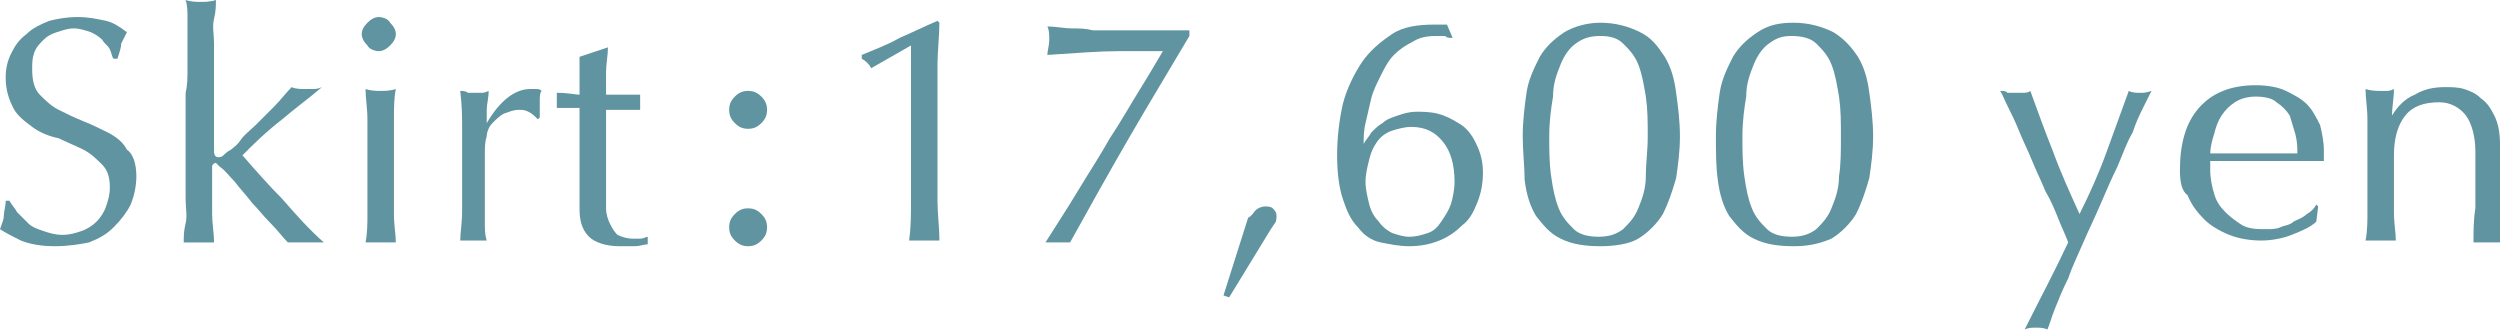
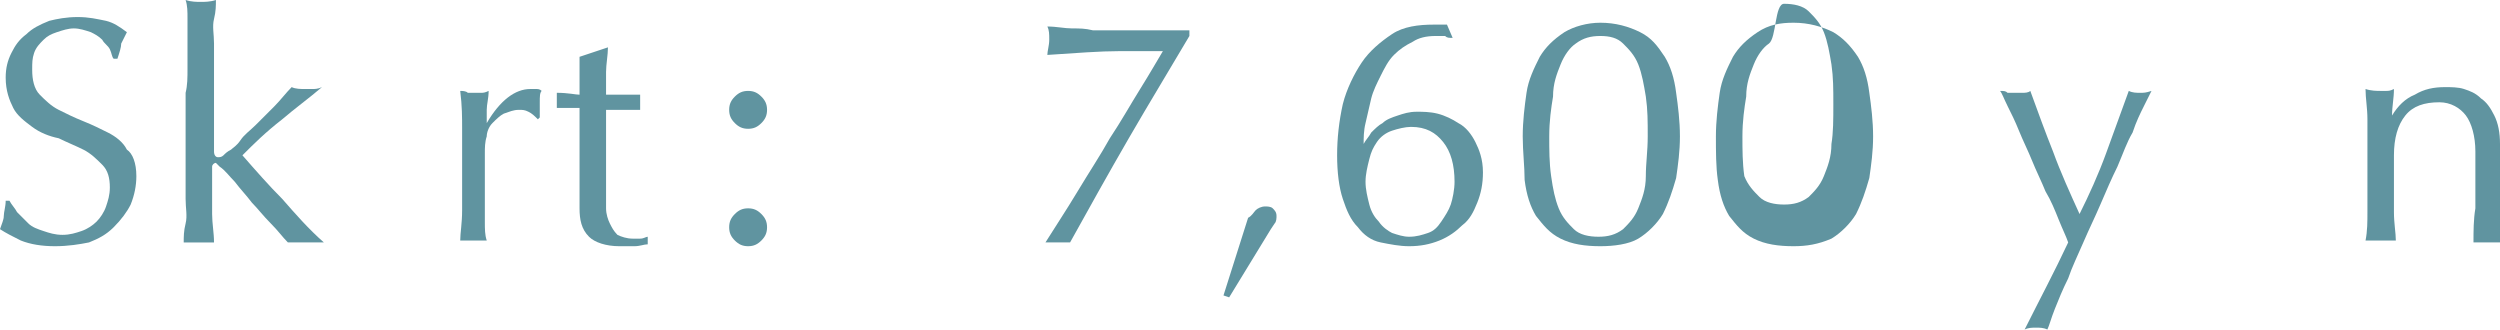
<svg xmlns="http://www.w3.org/2000/svg" version="1.1" id="b" x="0px" y="0px" viewBox="0 0 132 17.4" style="enable-background:new 0 0 132 17.4;" xml:space="preserve">
  <style type="text/css">
	.st0{fill:#6094A0;}
</style>
  <path class="st0" d="M0.9,11.2c0.2,0.2,0.4,0.4,0.6,0.6s0.5,0.3,0.8,0.4c0.3,0.1,0.6,0.2,1,0.2c0.4,0,0.7-0.1,1-0.2  c0.3-0.1,0.6-0.3,0.8-0.5c0.2-0.2,0.4-0.5,0.5-0.8s0.2-0.6,0.2-1c0-0.5-0.1-0.9-0.4-1.2s-0.6-0.6-1-0.8S3.5,7.5,3.1,7.3  C2.6,7.2,2.1,7,1.7,6.7s-0.8-0.6-1-1S0.3,4.8,0.3,4.1c0-0.5,0.1-0.9,0.3-1.3s0.4-0.7,0.8-1c0.3-0.3,0.7-0.5,1.2-0.7  C3,1,3.5,0.9,4.1,0.9s1,0.1,1.5,0.2C6,1.2,6.3,1.4,6.7,1.7C6.6,1.9,6.5,2.1,6.4,2.3c0,0.2-0.1,0.5-0.2,0.8H6C5.9,3,5.9,2.8,5.8,2.6  S5.5,2.3,5.4,2.1C5.2,1.9,5,1.8,4.8,1.7C4.5,1.6,4.2,1.5,3.9,1.5S3.3,1.6,3,1.7C2.7,1.8,2.5,1.9,2.3,2.1C2.1,2.3,1.9,2.5,1.8,2.8  C1.7,3.1,1.7,3.3,1.7,3.7c0,0.5,0.1,1,0.4,1.3s0.6,0.6,1,0.8C3.5,6,3.9,6.2,4.4,6.4S5.3,6.8,5.7,7c0.4,0.2,0.8,0.5,1,0.9  C7,8.1,7.2,8.6,7.2,9.3c0,0.5-0.1,1-0.3,1.5C6.7,11.2,6.4,11.6,6,12s-0.8,0.6-1.3,0.8C4.2,12.9,3.6,13,2.9,13s-1.3-0.1-1.8-0.3  c-0.4-0.2-0.8-0.4-1.1-0.6c0.1-0.3,0.2-0.5,0.2-0.7s0.1-0.5,0.1-0.8h0.2C0.6,10.8,0.8,11,0.9,11.2L0.9,11.2L0.9,11.2z" />
  <path class="st0" d="M9.9,3.6c0-0.5,0-0.9,0-1.3s0-0.9,0-1.3s0-0.7-0.1-1c0.3,0.1,0.6,0.1,0.8,0.1s0.5,0,0.8-0.1c0,0.3,0,0.6-0.1,1  s0,0.8,0,1.3c0,0.4,0,0.9,0,1.3c0,0.5,0,0.9,0,1.3V8c0,0.2,0.1,0.3,0.2,0.3c0.1,0,0.2,0,0.3-0.1S12,8,12.2,7.9  c0.1-0.1,0.3-0.2,0.5-0.5s0.5-0.5,0.8-0.8s0.6-0.6,1-1c0.3-0.3,0.6-0.7,0.9-1c0.2,0.1,0.5,0.1,0.7,0.1c0.1,0,0.3,0,0.4,0  s0.3,0,0.5-0.1c-0.7,0.6-1.4,1.1-2.1,1.7C14,7,13.4,7.6,12.8,8.2c0.7,0.8,1.4,1.6,2.1,2.3c0.7,0.8,1.4,1.6,2.2,2.3  c-0.2,0-0.4,0-0.5,0h-0.9c-0.2,0-0.3,0-0.5,0c-0.3-0.3-0.5-0.6-0.9-1s-0.7-0.8-1-1.1c-0.3-0.4-0.6-0.7-0.9-1.1  c-0.3-0.3-0.5-0.6-0.8-0.8l-0.1-0.1l-0.1-0.1c-0.1,0-0.2,0.1-0.2,0.2v1c0,0.5,0,1,0,1.5s0.1,1,0.1,1.5c-0.3,0-0.5,0-0.8,0  s-0.5,0-0.8,0c0-0.3,0-0.6,0.1-1s0-0.8,0-1.3c0-0.4,0-0.9,0-1.3s0-0.9,0-1.3v-3C9.9,4.5,9.9,4.1,9.9,3.6L9.9,3.6L9.9,3.6z" />
-   <path class="st0" d="M19.1,1.8c0-0.2,0.1-0.4,0.3-0.6C19.6,1,19.8,0.9,20,0.9s0.5,0.1,0.6,0.3c0.2,0.2,0.3,0.4,0.3,0.6  s-0.1,0.4-0.3,0.6c-0.2,0.2-0.4,0.3-0.6,0.3s-0.5-0.1-0.6-0.3C19.2,2.2,19.1,2,19.1,1.8z M19.4,7.9c0-0.5,0-1,0-1.6  s-0.1-1.1-0.1-1.6c0.3,0.1,0.6,0.1,0.8,0.1c0.2,0,0.5,0,0.8-0.1c-0.1,0.5-0.1,1-0.1,1.6s0,1.1,0,1.6v1.8c0,0.5,0,1,0,1.6  s0.1,1.1,0.1,1.5c-0.3,0-0.5,0-0.8,0s-0.5,0-0.8,0c0.1-0.5,0.1-1,0.1-1.5c0-0.6,0-1.1,0-1.6V7.9z" />
  <path class="st0" d="M27.9,5.9c-0.2-0.1-0.3-0.1-0.5-0.1c-0.3,0-0.5,0.1-0.8,0.2c-0.2,0.1-0.4,0.3-0.6,0.5S25.7,7,25.7,7.2  c-0.1,0.3-0.1,0.6-0.1,0.9V10c0,0.8,0,1.3,0,1.7s0,0.7,0.1,1c-0.2,0-0.5,0-0.7,0c-0.3,0-0.5,0-0.7,0c0-0.4,0.1-0.9,0.1-1.6  s0-1.5,0-2.4V8.3c0-0.4,0-1,0-1.5c0-0.6,0-1.2-0.1-2c0.1,0,0.3,0,0.4,0.1c0.1,0,0.2,0,0.4,0c0.1,0,0.2,0,0.3,0c0.1,0,0.2,0,0.4-0.1  c0,0.4-0.1,0.7-0.1,1c0,0.2,0,0.5,0,0.7l0,0c0.7-1.2,1.5-1.8,2.3-1.8c0.1,0,0.2,0,0.3,0s0.2,0,0.3,0.1c-0.1,0.1-0.1,0.3-0.1,0.6  c0,0.3,0,0.5,0,0.8l-0.1,0.1C28.2,6.1,28.1,6,27.9,5.9L27.9,5.9L27.9,5.9z" />
  <path class="st0" d="M32.1,2.5c0,0.4-0.1,0.9-0.1,1.3c0,0.3,0,0.8,0,1.2c0.1,0,0.4,0,0.7,0s0.7,0,1.1,0c0,0,0,0.1,0,0.2v0.4  c0,0.1,0,0.1,0,0.2c-0.2,0-0.3,0-0.5,0s-0.3,0-0.5,0H32c0,0,0,0.2,0,0.5s0,0.7,0,1.1s0,0.9,0,1.4s0,0.9,0,1.3c0,0.3,0,0.6,0,0.9  c0,0.3,0.1,0.6,0.2,0.8c0.1,0.2,0.2,0.4,0.4,0.6c0.2,0.1,0.5,0.2,0.8,0.2c0.1,0,0.2,0,0.4,0s0.3-0.1,0.4-0.1v0.4  c-0.2,0-0.4,0.1-0.7,0.1c-0.4,0-0.6,0-0.8,0c-0.7,0-1.3-0.2-1.6-0.5c-0.4-0.4-0.5-0.9-0.5-1.5c0-0.3,0-0.6,0-1s0-0.7,0-1.2  c0-0.4,0-0.9,0-1.4s0-1.1,0-1.7H30c-0.1,0-0.2,0-0.3,0c-0.1,0-0.2,0-0.3,0c0-0.1,0-0.1,0-0.2s0-0.1,0-0.2s0-0.1,0-0.2s0-0.1,0-0.2  c0.6,0,1,0.1,1.2,0.1c0-0.2,0-0.5,0-0.9s0-0.7,0-1.1L32.1,2.5L32.1,2.5L32.1,2.5L32.1,2.5z" />
  <path class="st0" d="M38.5,5.8c0-0.3,0.1-0.5,0.3-0.7s0.4-0.3,0.7-0.3s0.5,0.1,0.7,0.3c0.2,0.2,0.3,0.4,0.3,0.7s-0.1,0.5-0.3,0.7  s-0.4,0.3-0.7,0.3S39,6.7,38.8,6.5C38.6,6.3,38.5,6.1,38.5,5.8z M38.5,12c0-0.3,0.1-0.5,0.3-0.7s0.4-0.3,0.7-0.3s0.5,0.1,0.7,0.3  s0.3,0.4,0.3,0.7s-0.1,0.5-0.3,0.7S39.8,13,39.5,13s-0.5-0.1-0.7-0.3S38.5,12.3,38.5,12z" />
  <g>
-     <path class="st0" d="M46,3.6c-0.1-0.2-0.3-0.4-0.5-0.5V2.9c0.7-0.3,1.3-0.5,2-0.9c0.7-0.3,1.3-0.6,2-0.9l0.1,0.1   c0,0.7-0.1,1.5-0.1,2.2s0,1.5,0,2.2v2.8c0,0.7,0,1.5,0,2.2s0.1,1.4,0.1,2.1c-0.1,0-0.3,0-0.4,0h-0.8c-0.1,0-0.3,0-0.4,0   c0.1-0.7,0.1-1.4,0.1-2.1c0-0.7,0-1.4,0-2.2v-6C48.1,2.4,46,3.6,46,3.6L46,3.6z" />
    <path class="st0" d="M59.6,7.3c-1.1,1.9-2.1,3.7-3.1,5.5c-0.2,0-0.4,0-0.7,0c-0.2,0-0.4,0-0.6,0c0.5-0.8,1.1-1.7,1.7-2.7   c0.6-1,1.2-1.9,1.7-2.8c0.6-0.9,1.1-1.8,1.6-2.6s0.9-1.5,1.2-2c-0.5,0-1.3,0-2.3,0s-2.3,0.1-3.8,0.2c0-0.2,0.1-0.5,0.1-0.8   s0-0.5-0.1-0.7c0.5,0,0.9,0.1,1.3,0.1c0.4,0,0.7,0,1.1,0.1c0.3,0,0.6,0,1.1,0s0.9,0,1.4,0H61c0.4,0,0.7,0,0.9,0c0.3,0,0.6,0,0.9,0   v0.3C61.8,3.6,60.7,5.4,59.6,7.3L59.6,7.3z" />
    <path class="st0" d="M66.3,11.1c0.1-0.1,0.3-0.2,0.5-0.2c0.1,0,0.3,0,0.4,0.1s0.2,0.2,0.2,0.4c0,0.1,0,0.3-0.1,0.4l-0.2,0.3   l-2.2,3.6l-0.3-0.1l1.3-4.1C66.1,11.4,66.2,11.2,66.3,11.1L66.3,11.1z" />
    <path class="st0" d="M76.7,2c-0.2,0-0.3,0-0.4-0.1c-0.1,0-0.3,0-0.5,0c-0.5,0-0.9,0.1-1.2,0.3c-0.4,0.2-0.7,0.4-1,0.7   S73.1,3.6,72.9,4s-0.4,0.8-0.5,1.2s-0.2,0.9-0.3,1.3C72,6.9,72,7.3,72,7.6l0,0c0.1-0.2,0.3-0.4,0.4-0.6c0.2-0.2,0.4-0.4,0.6-0.5   c0.2-0.2,0.5-0.3,0.8-0.4s0.6-0.2,1-0.2c0.3,0,0.7,0,1.1,0.1s0.8,0.3,1.1,0.5c0.4,0.2,0.7,0.6,0.9,1c0.2,0.4,0.4,0.9,0.4,1.6   c0,0.6-0.1,1.1-0.3,1.6c-0.2,0.5-0.4,0.9-0.8,1.2c-0.3,0.3-0.7,0.6-1.2,0.8S75,13,74.4,13c-0.5,0-1-0.1-1.5-0.2S72,12.4,71.7,12   c-0.4-0.4-0.6-0.9-0.8-1.5c-0.2-0.6-0.3-1.4-0.3-2.3s0.1-1.8,0.3-2.7c0.2-0.8,0.6-1.6,1-2.2s1-1.1,1.6-1.5s1.4-0.5,2.2-0.5   c0.2,0,0.3,0,0.4,0s0.2,0,0.3,0L76.7,2L76.7,2L76.7,2z M76.8,9.6c0-0.9-0.2-1.6-0.6-2.1s-0.9-0.8-1.7-0.8c-0.3,0-0.7,0.1-1,0.2   s-0.6,0.3-0.8,0.6S72.4,8,72.3,8.4s-0.2,0.8-0.2,1.2s0.1,0.8,0.2,1.2s0.3,0.7,0.5,0.9c0.2,0.3,0.5,0.5,0.7,0.6   c0.3,0.1,0.6,0.2,0.9,0.2c0.4,0,0.7-0.1,1-0.2c0.3-0.1,0.5-0.3,0.7-0.6s0.4-0.6,0.5-0.9S76.8,10,76.8,9.6L76.8,9.6z" />
    <path class="st0" d="M80.4,7.2c0-0.8,0.1-1.6,0.2-2.3S81,3.6,81.3,3c0.3-0.5,0.7-0.9,1.3-1.3c0.5-0.3,1.2-0.5,1.9-0.5   c0.8,0,1.5,0.2,2.1,0.5s0.9,0.7,1.3,1.3c0.3,0.5,0.5,1.1,0.6,1.9c0.1,0.7,0.2,1.5,0.2,2.3s-0.1,1.5-0.2,2.2   c-0.2,0.7-0.4,1.3-0.7,1.9c-0.3,0.5-0.8,1-1.3,1.3s-1.3,0.4-2,0.4c-0.8,0-1.5-0.1-2.1-0.4s-0.9-0.7-1.3-1.2   c-0.3-0.5-0.5-1.1-0.6-1.9C80.5,8.8,80.4,8,80.4,7.2L80.4,7.2L80.4,7.2z M81.8,7.2c0,0.7,0,1.4,0.1,2.1s0.2,1.2,0.4,1.7   c0.2,0.5,0.5,0.8,0.8,1.1s0.8,0.4,1.3,0.4s0.9-0.1,1.3-0.4c0.3-0.3,0.6-0.6,0.8-1.1c0.2-0.5,0.4-1,0.4-1.7S87,8,87,7.2   s0-1.4-0.1-2.1c-0.1-0.6-0.2-1.2-0.4-1.7S86,2.6,85.7,2.3C85.4,2,85,1.9,84.5,1.9S83.6,2,83.2,2.3c-0.3,0.2-0.6,0.6-0.8,1.1   c-0.2,0.5-0.4,1-0.4,1.7C81.9,5.7,81.8,6.4,81.8,7.2z" />
    <g>
-       <path class="st0" d="M90.6,7.2c0-0.8,0.1-1.6,0.2-2.3s0.4-1.3,0.7-1.9c0.3-0.5,0.7-0.9,1.3-1.3s1.2-0.5,1.9-0.5    c0.8,0,1.5,0.2,2.1,0.5C97.3,2,97.7,2.4,98.1,3c0.3,0.5,0.5,1.1,0.6,1.9c0.1,0.7,0.2,1.5,0.2,2.3s-0.1,1.5-0.2,2.2    c-0.2,0.7-0.4,1.3-0.7,1.9c-0.3,0.5-0.8,1-1.3,1.3c-0.7,0.3-1.3,0.4-2,0.4c-0.8,0-1.5-0.1-2.1-0.4s-0.9-0.7-1.3-1.2    c-0.3-0.5-0.5-1.1-0.6-1.9C90.6,8.8,90.6,8,90.6,7.2L90.6,7.2L90.6,7.2z M92,7.2c0,0.7,0,1.4,0.1,2.1s0.2,1.2,0.4,1.7    c0.2,0.5,0.5,0.8,0.8,1.1s0.8,0.4,1.3,0.4s0.9-0.1,1.3-0.4c0.3-0.3,0.6-0.6,0.8-1.1c0.2-0.5,0.4-1,0.4-1.7    c0.1-0.6,0.1-1.3,0.1-2.1s0-1.4-0.1-2.1c-0.1-0.6-0.2-1.2-0.4-1.7c-0.2-0.5-0.5-0.8-0.8-1.1s-0.8-0.4-1.3-0.4S93.8,2,93.4,2.3    c-0.3,0.2-0.6,0.6-0.8,1.1c-0.2,0.5-0.4,1-0.4,1.7C92.1,5.7,92,6.4,92,7.2z" />
+       <path class="st0" d="M90.6,7.2c0-0.8,0.1-1.6,0.2-2.3s0.4-1.3,0.7-1.9c0.3-0.5,0.7-0.9,1.3-1.3s1.2-0.5,1.9-0.5    c0.8,0,1.5,0.2,2.1,0.5C97.3,2,97.7,2.4,98.1,3c0.3,0.5,0.5,1.1,0.6,1.9c0.1,0.7,0.2,1.5,0.2,2.3s-0.1,1.5-0.2,2.2    c-0.2,0.7-0.4,1.3-0.7,1.9c-0.3,0.5-0.8,1-1.3,1.3c-0.7,0.3-1.3,0.4-2,0.4c-0.8,0-1.5-0.1-2.1-0.4s-0.9-0.7-1.3-1.2    c-0.3-0.5-0.5-1.1-0.6-1.9C90.6,8.8,90.6,8,90.6,7.2L90.6,7.2L90.6,7.2z M92,7.2c0,0.7,0,1.4,0.1,2.1c0.2,0.5,0.5,0.8,0.8,1.1s0.8,0.4,1.3,0.4s0.9-0.1,1.3-0.4c0.3-0.3,0.6-0.6,0.8-1.1c0.2-0.5,0.4-1,0.4-1.7    c0.1-0.6,0.1-1.3,0.1-2.1s0-1.4-0.1-2.1c-0.1-0.6-0.2-1.2-0.4-1.7c-0.2-0.5-0.5-0.8-0.8-1.1s-0.8-0.4-1.3-0.4S93.8,2,93.4,2.3    c-0.3,0.2-0.6,0.6-0.8,1.1c-0.2,0.5-0.4,1-0.4,1.7C92.1,5.7,92,6.4,92,7.2z" />
      <path class="st0" d="M109.2,12.8c-0.1-0.3-0.3-0.7-0.5-1.2s-0.4-1-0.7-1.5c-0.2-0.5-0.5-1.1-0.7-1.6s-0.5-1.1-0.7-1.6    S106.2,6,106,5.6c-0.2-0.4-0.3-0.7-0.4-0.8c0.2,0,0.3,0,0.4,0.1c0.1,0,0.3,0,0.4,0s0.3,0,0.4,0s0.3,0,0.4-0.1    c0.4,1.1,0.8,2.2,1.2,3.2c0.4,1.1,0.9,2.2,1.4,3.3c0.5-1,1-2.1,1.4-3.2s0.8-2.2,1.2-3.3c0.2,0.1,0.4,0.1,0.6,0.1s0.3,0,0.6-0.1    c-0.1,0.2-0.2,0.4-0.4,0.8C113,6,112.8,6.4,112.6,7c-0.3,0.5-0.5,1.1-0.8,1.8c-0.3,0.6-0.6,1.3-0.9,2s-0.6,1.3-0.9,2    s-0.6,1.3-0.8,1.9c-0.3,0.6-0.5,1.1-0.7,1.6c-0.2,0.5-0.3,0.9-0.4,1.1c-0.2-0.1-0.4-0.1-0.6-0.1s-0.4,0-0.6,0.1    C107.7,15.8,108.5,14.3,109.2,12.8L109.2,12.8L109.2,12.8z" />
-       <path class="st0" d="M115.1,9c0-1.4,0.3-2.5,1-3.3s1.7-1.2,3-1.2c0.6,0,1.2,0.1,1.6,0.3c0.4,0.2,0.8,0.4,1.1,0.7    c0.3,0.3,0.5,0.7,0.7,1.1c0.1,0.4,0.2,0.9,0.2,1.3c0,0.1,0,0.2,0,0.3s0,0.2,0,0.3c-0.6,0-1.3,0-1.9,0s-1.2,0-1.9,0    c-0.4,0-0.8,0-1.1,0c-0.4,0-0.8,0-1.1,0c0,0.1,0,0.1,0,0.3V9c0,0.4,0.1,0.9,0.2,1.2c0.1,0.4,0.3,0.7,0.6,1    c0.3,0.3,0.6,0.5,0.9,0.7c0.4,0.2,0.8,0.2,1.3,0.2c0.2,0,0.5,0,0.7-0.1s0.5-0.1,0.7-0.3c0.2-0.1,0.5-0.2,0.7-0.4    c0.2-0.1,0.4-0.3,0.5-0.5l0.1,0.1l-0.1,0.8c-0.3,0.3-0.8,0.5-1.3,0.7s-1.1,0.3-1.6,0.3c-0.6,0-1.2-0.1-1.7-0.3s-1-0.5-1.3-0.8    c-0.4-0.4-0.7-0.8-0.9-1.3C115.2,10.1,115.1,9.6,115.1,9L115.1,9z M119.1,5.1c-0.4,0-0.8,0.1-1.1,0.3c-0.3,0.2-0.5,0.4-0.7,0.7    c-0.2,0.3-0.3,0.6-0.4,1c-0.1,0.3-0.2,0.7-0.2,1c0.4,0,0.7,0,1.1,0s0.8,0,1.1,0c0.4,0,0.8,0,1.2,0s0.8,0,1.2,0c0-0.3,0-0.6-0.1-1    c-0.1-0.3-0.2-0.7-0.3-1c-0.2-0.3-0.4-0.5-0.7-0.7C120,5.2,119.6,5.1,119.1,5.1z" />
      <path class="st0" d="M130.2,6.1c-0.3-0.4-0.8-0.7-1.4-0.7c-0.8,0-1.4,0.2-1.8,0.7s-0.6,1.2-0.6,2.1v1.4c0,0.5,0,1,0,1.6    s0.1,1.1,0.1,1.5c-0.3,0-0.5,0-0.8,0s-0.5,0-0.8,0c0.1-0.5,0.1-1,0.1-1.5c0-0.6,0-1.1,0-1.6V7.9c0-0.5,0-1,0-1.6s-0.1-1.1-0.1-1.6    c0.3,0.1,0.6,0.1,0.8,0.1c0.1,0,0.2,0,0.3,0c0.1,0,0.2,0,0.4-0.1c0,0.5-0.1,0.9-0.1,1.4l0,0c0.3-0.5,0.7-0.9,1.2-1.1    c0.5-0.3,1-0.4,1.6-0.4c0.3,0,0.7,0,1,0.1s0.6,0.2,0.9,0.5c0.3,0.2,0.5,0.5,0.7,0.9S132,7,132,7.6c0,0.5,0,1,0,1.5s0,1.1,0,1.6    v1.1c0,0.2,0,0.4,0,0.5s0,0.3,0,0.5c-0.2,0-0.5,0-0.7,0s-0.5,0-0.7,0c0-0.6,0-1.2,0.1-1.8c0-0.6,0-1.3,0-1.9V8    C130.7,7.2,130.5,6.5,130.2,6.1L130.2,6.1L130.2,6.1z" />
    </g>
  </g>
</svg>